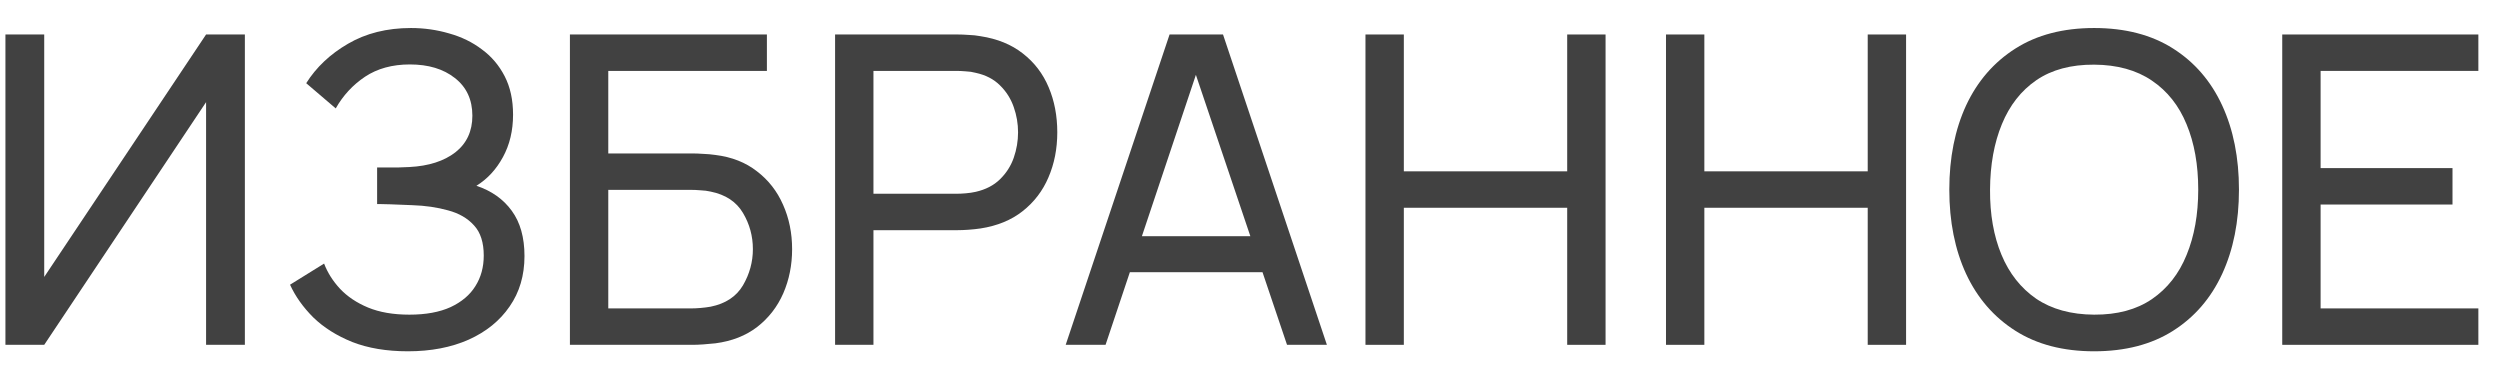
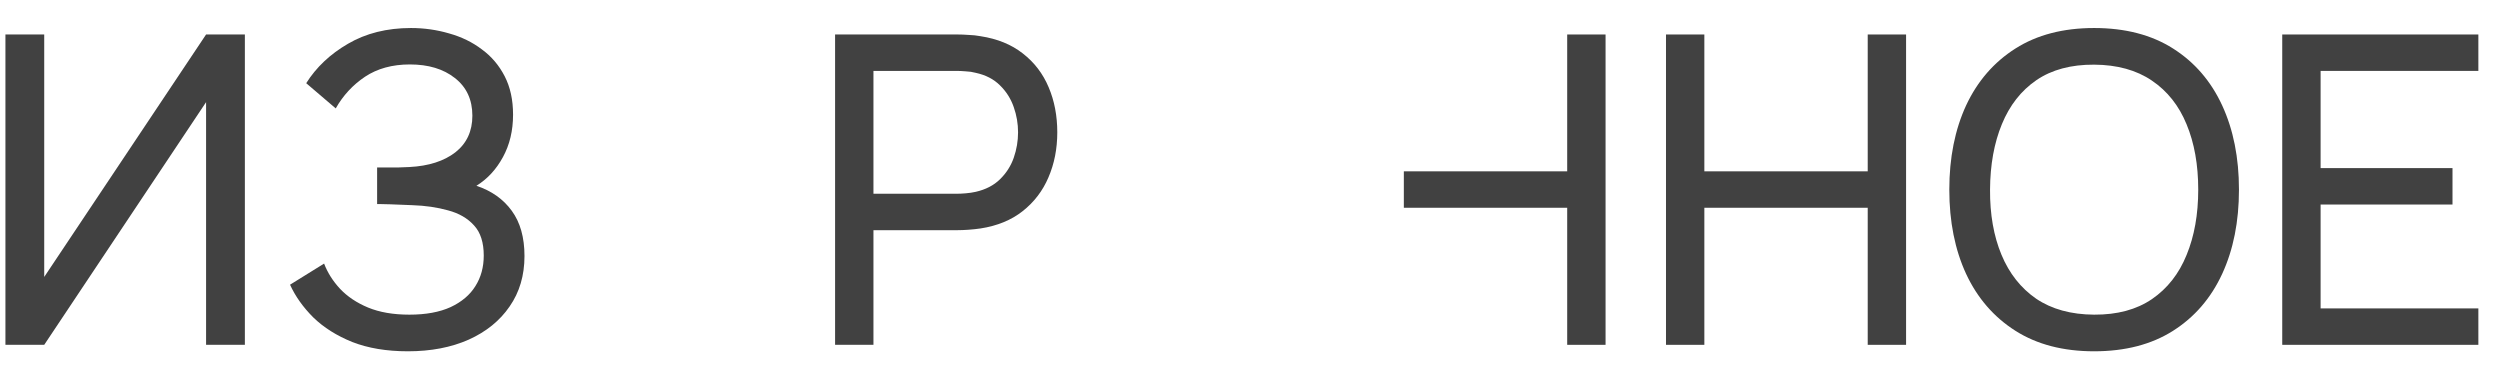
<svg xmlns="http://www.w3.org/2000/svg" width="58" height="9" viewBox="0 0 58 9" fill="none">
  <path d="M52.948 8V0.8H57.498V1.645H53.838V3.9H56.898V4.745H53.838V7.155H57.498V8H52.948Z" fill="#414141" />
  <path d="M48.584 8.15C47.867 8.15 47.259 7.992 46.759 7.675C46.259 7.358 45.877 6.918 45.614 6.355C45.354 5.792 45.224 5.14 45.224 4.4C45.224 3.66 45.354 3.008 45.614 2.445C45.877 1.882 46.259 1.442 46.759 1.125C47.259 0.808 47.867 0.65 48.584 0.65C49.304 0.65 49.914 0.808 50.414 1.125C50.914 1.442 51.294 1.882 51.554 2.445C51.814 3.008 51.944 3.66 51.944 4.4C51.944 5.14 51.814 5.792 51.554 6.355C51.294 6.918 50.914 7.358 50.414 7.675C49.914 7.992 49.304 8.15 48.584 8.15ZM48.584 7.3C49.12 7.303 49.567 7.183 49.924 6.94C50.284 6.693 50.552 6.352 50.729 5.915C50.909 5.478 50.999 4.973 50.999 4.4C50.999 3.823 50.909 3.318 50.729 2.885C50.552 2.452 50.284 2.113 49.924 1.87C49.567 1.627 49.12 1.503 48.584 1.5C48.047 1.497 47.6 1.617 47.244 1.86C46.89 2.103 46.624 2.443 46.444 2.88C46.264 3.317 46.172 3.823 46.169 4.4C46.165 4.973 46.254 5.477 46.434 5.91C46.614 6.343 46.882 6.683 47.239 6.93C47.599 7.173 48.047 7.297 48.584 7.3Z" fill="#414141" />
  <path d="M38.651 8V0.8H39.541V3.975H43.331V0.8H44.221V8H43.331V4.82H39.541V8H38.651Z" fill="#414141" />
-   <path d="M31.679 8V0.8H32.569V3.975H36.359V0.8H37.249V8H36.359V4.82H32.569V8H31.679Z" fill="#414141" />
-   <path d="M24.724 8L27.134 0.8H28.374L30.784 8H29.859L27.604 1.32H27.884L25.649 8H24.724ZM25.884 6.315V5.48H29.624V6.315H25.884Z" fill="#414141" />
+   <path d="M31.679 8H32.569V3.975H36.359V0.8H37.249V8H36.359V4.82H32.569V8H31.679Z" fill="#414141" />
  <path d="M19.374 8V0.8H22.219C22.289 0.8 22.372 0.803 22.469 0.81C22.566 0.813 22.659 0.823 22.749 0.84C23.139 0.9 23.466 1.033 23.729 1.24C23.996 1.447 24.196 1.708 24.329 2.025C24.462 2.338 24.529 2.687 24.529 3.07C24.529 3.45 24.461 3.798 24.324 4.115C24.191 4.428 23.991 4.69 23.724 4.9C23.461 5.107 23.136 5.24 22.749 5.3C22.659 5.313 22.566 5.323 22.469 5.33C22.372 5.337 22.289 5.34 22.219 5.34H20.264V8H19.374ZM20.264 4.495H22.189C22.252 4.495 22.324 4.492 22.404 4.485C22.487 4.478 22.566 4.467 22.639 4.45C22.869 4.397 23.056 4.3 23.199 4.16C23.346 4.017 23.452 3.85 23.519 3.66C23.586 3.467 23.619 3.27 23.619 3.07C23.619 2.87 23.586 2.675 23.519 2.485C23.452 2.292 23.346 2.123 23.199 1.98C23.056 1.837 22.869 1.74 22.639 1.69C22.566 1.67 22.487 1.658 22.404 1.655C22.324 1.648 22.252 1.645 22.189 1.645H20.264V4.495Z" fill="#414141" />
-   <path d="M13.222 8V0.8H17.792V1.645H14.112V3.56H16.067C16.137 3.56 16.22 3.563 16.317 3.57C16.413 3.573 16.507 3.582 16.597 3.595C16.977 3.642 17.298 3.768 17.562 3.975C17.828 4.178 18.03 4.437 18.167 4.75C18.307 5.063 18.377 5.407 18.377 5.78C18.377 6.15 18.308 6.492 18.172 6.805C18.035 7.118 17.833 7.378 17.567 7.585C17.303 7.788 16.98 7.915 16.597 7.965C16.507 7.975 16.413 7.983 16.317 7.99C16.22 7.997 16.137 8 16.067 8H13.222ZM14.112 7.155H16.037C16.1 7.155 16.172 7.152 16.252 7.145C16.335 7.138 16.413 7.128 16.487 7.115C16.833 7.045 17.083 6.88 17.237 6.62C17.39 6.357 17.467 6.077 17.467 5.78C17.467 5.477 17.39 5.197 17.237 4.94C17.083 4.68 16.833 4.515 16.487 4.445C16.413 4.428 16.335 4.418 16.252 4.415C16.172 4.408 16.1 4.405 16.037 4.405H14.112V7.155Z" fill="#414141" />
  <path d="M9.464 8.15C8.97 8.15 8.54 8.078 8.174 7.935C7.81 7.788 7.509 7.598 7.269 7.365C7.032 7.128 6.852 6.875 6.729 6.605L7.519 6.115C7.599 6.325 7.722 6.52 7.889 6.7C8.059 6.88 8.275 7.025 8.539 7.135C8.805 7.245 9.125 7.3 9.499 7.3C9.879 7.3 10.197 7.242 10.454 7.125C10.71 7.005 10.902 6.843 11.028 6.64C11.159 6.433 11.223 6.197 11.223 5.93C11.223 5.627 11.149 5.393 10.998 5.23C10.848 5.063 10.647 4.947 10.393 4.88C10.143 4.81 9.867 4.77 9.564 4.76C9.327 4.75 9.157 4.743 9.054 4.74C8.95 4.737 8.88 4.735 8.844 4.735C8.81 4.735 8.779 4.735 8.749 4.735V3.885C8.779 3.885 8.842 3.885 8.939 3.885C9.035 3.885 9.137 3.885 9.244 3.885C9.35 3.882 9.435 3.878 9.499 3.875C9.945 3.852 10.3 3.738 10.563 3.535C10.827 3.328 10.959 3.045 10.959 2.685C10.959 2.312 10.823 2.02 10.553 1.81C10.287 1.6 9.939 1.495 9.509 1.495C9.102 1.495 8.755 1.59 8.469 1.78C8.185 1.97 7.959 2.215 7.789 2.515L7.104 1.93C7.337 1.56 7.66 1.255 8.074 1.015C8.49 0.772 8.977 0.65 9.534 0.65C9.84 0.65 10.135 0.692 10.418 0.775C10.705 0.855 10.959 0.978 11.178 1.145C11.402 1.308 11.579 1.517 11.709 1.77C11.838 2.02 11.903 2.317 11.903 2.66C11.903 3.03 11.825 3.358 11.668 3.645C11.512 3.932 11.307 4.153 11.053 4.31C11.403 4.427 11.677 4.62 11.873 4.89C12.07 5.16 12.168 5.51 12.168 5.94C12.168 6.39 12.053 6.78 11.823 7.11C11.597 7.44 11.28 7.697 10.873 7.88C10.467 8.06 9.997 8.15 9.464 8.15Z" fill="#414141" />
  <path d="M5.681 8H4.781V2.37L1.026 8H0.126V0.8H1.026V6.425L4.781 0.8H5.681V8Z" fill="#414141" />
</svg>